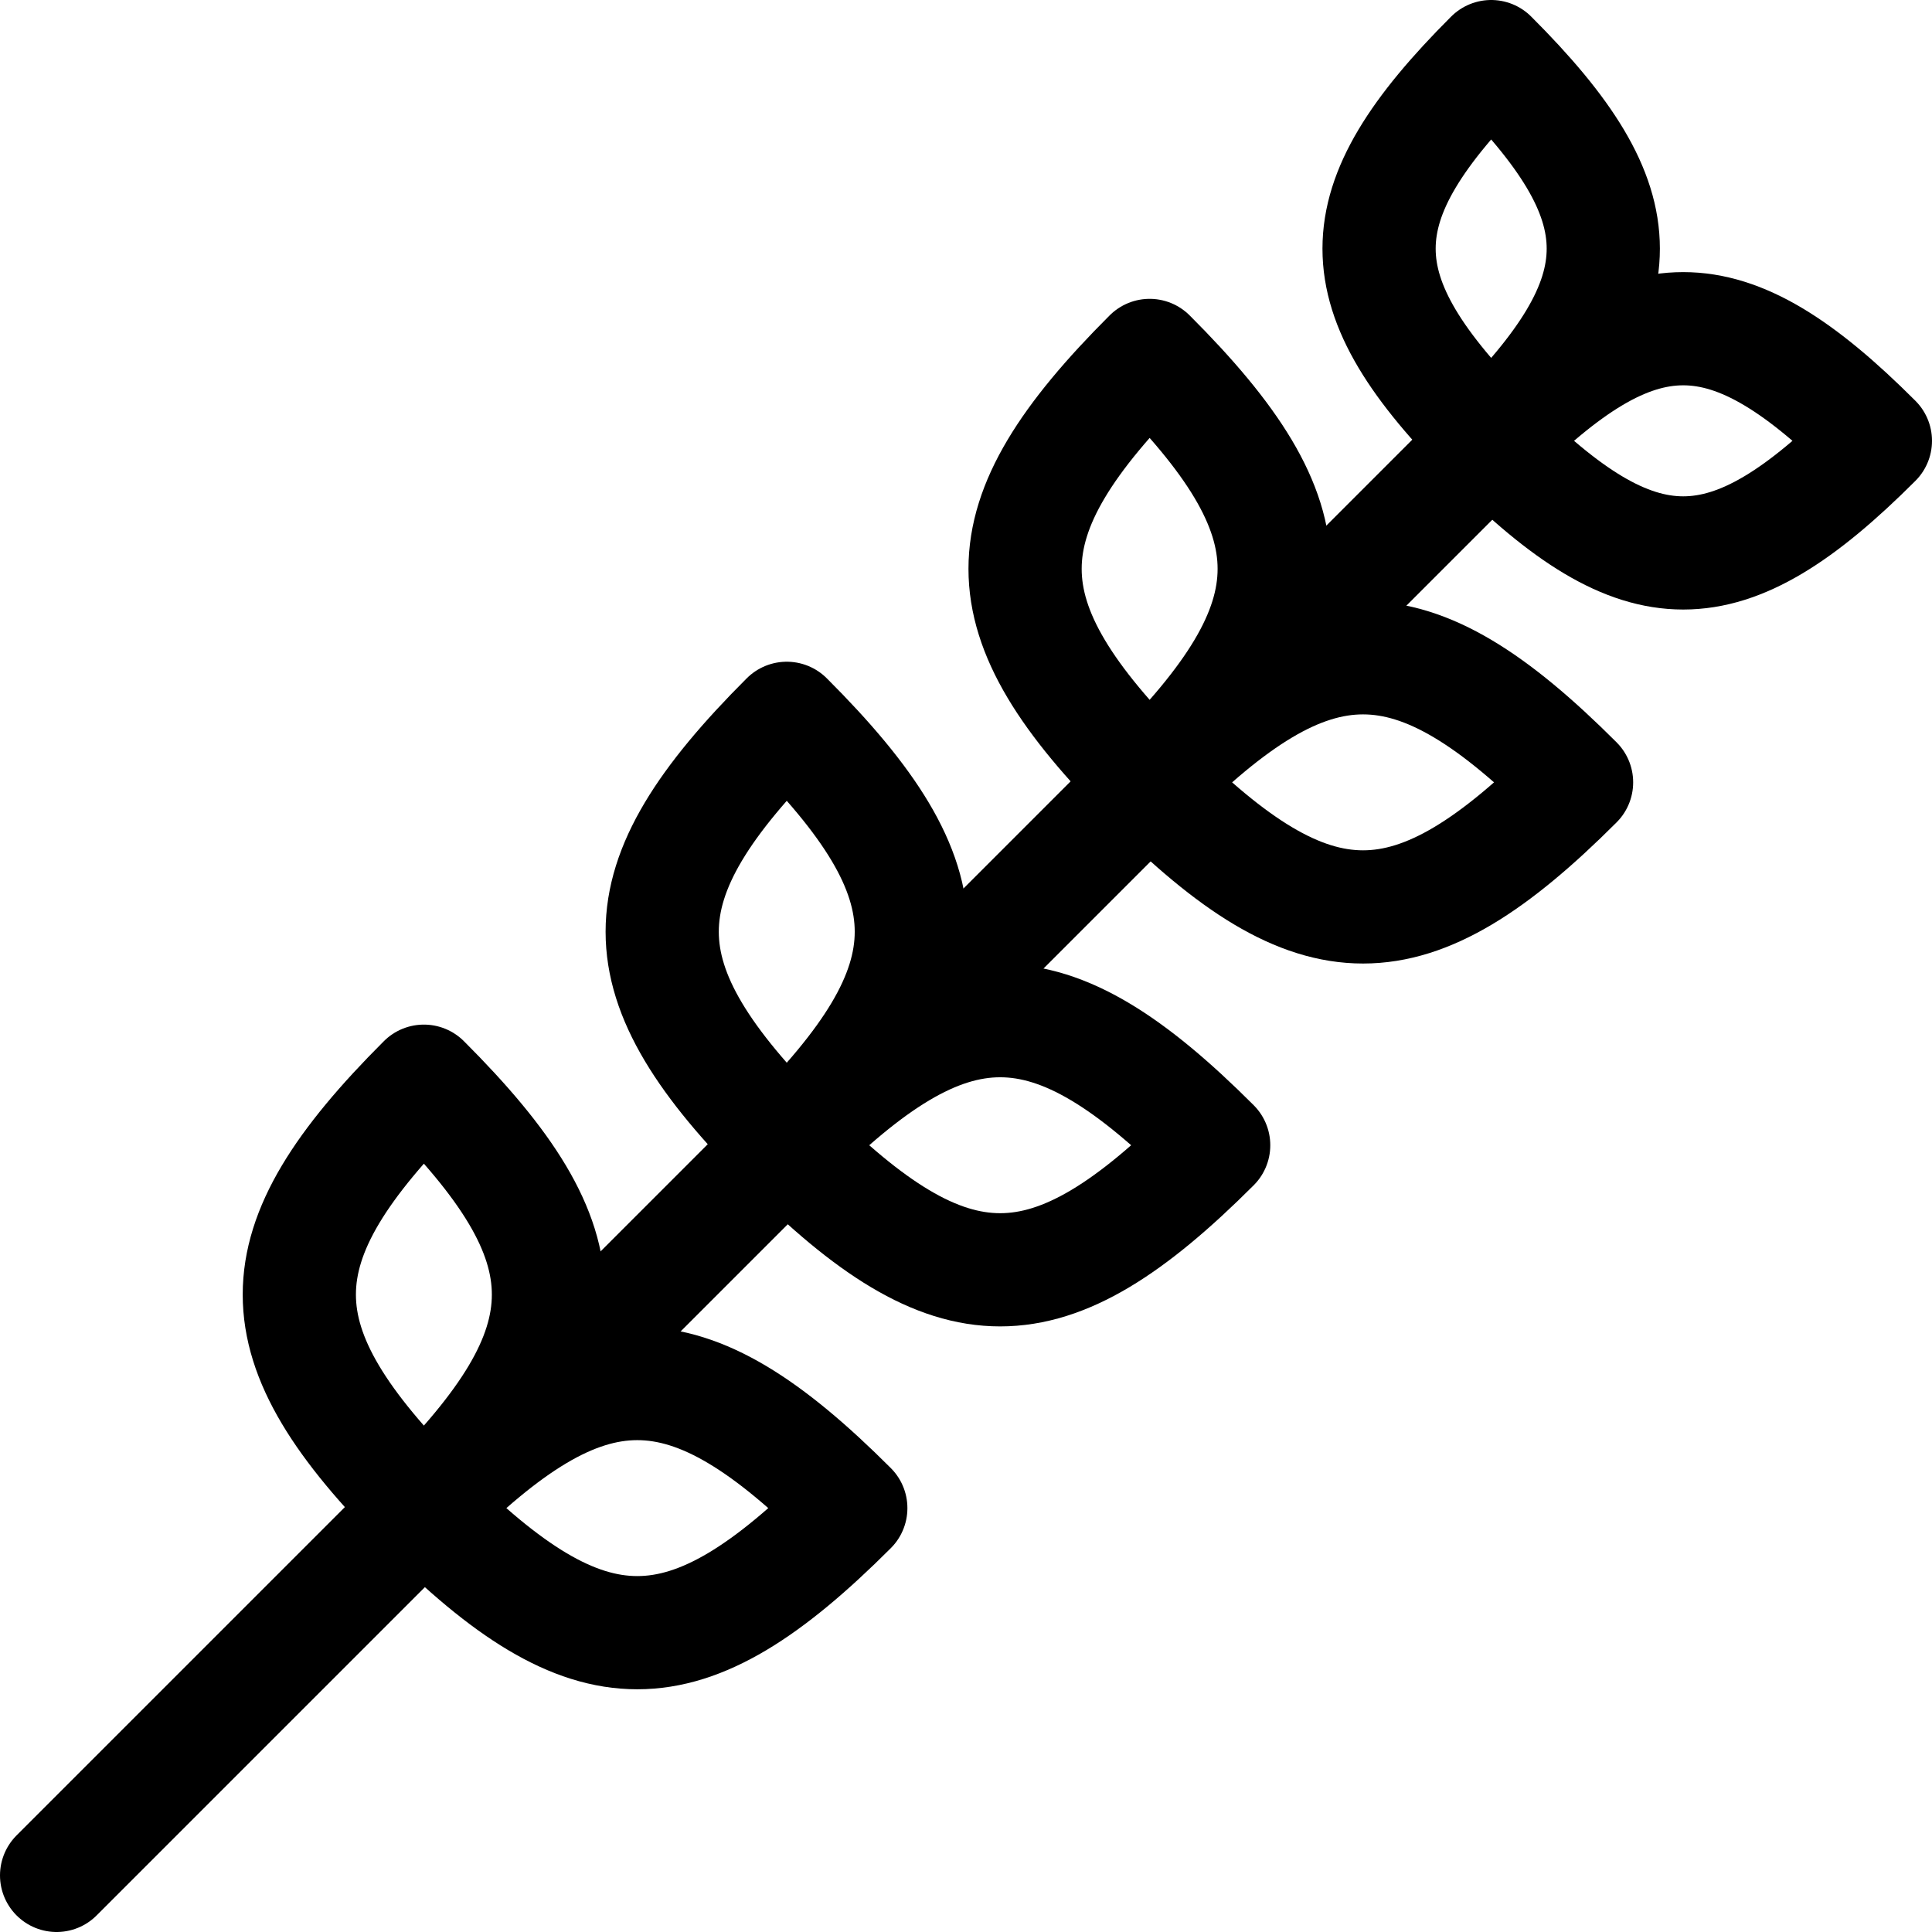
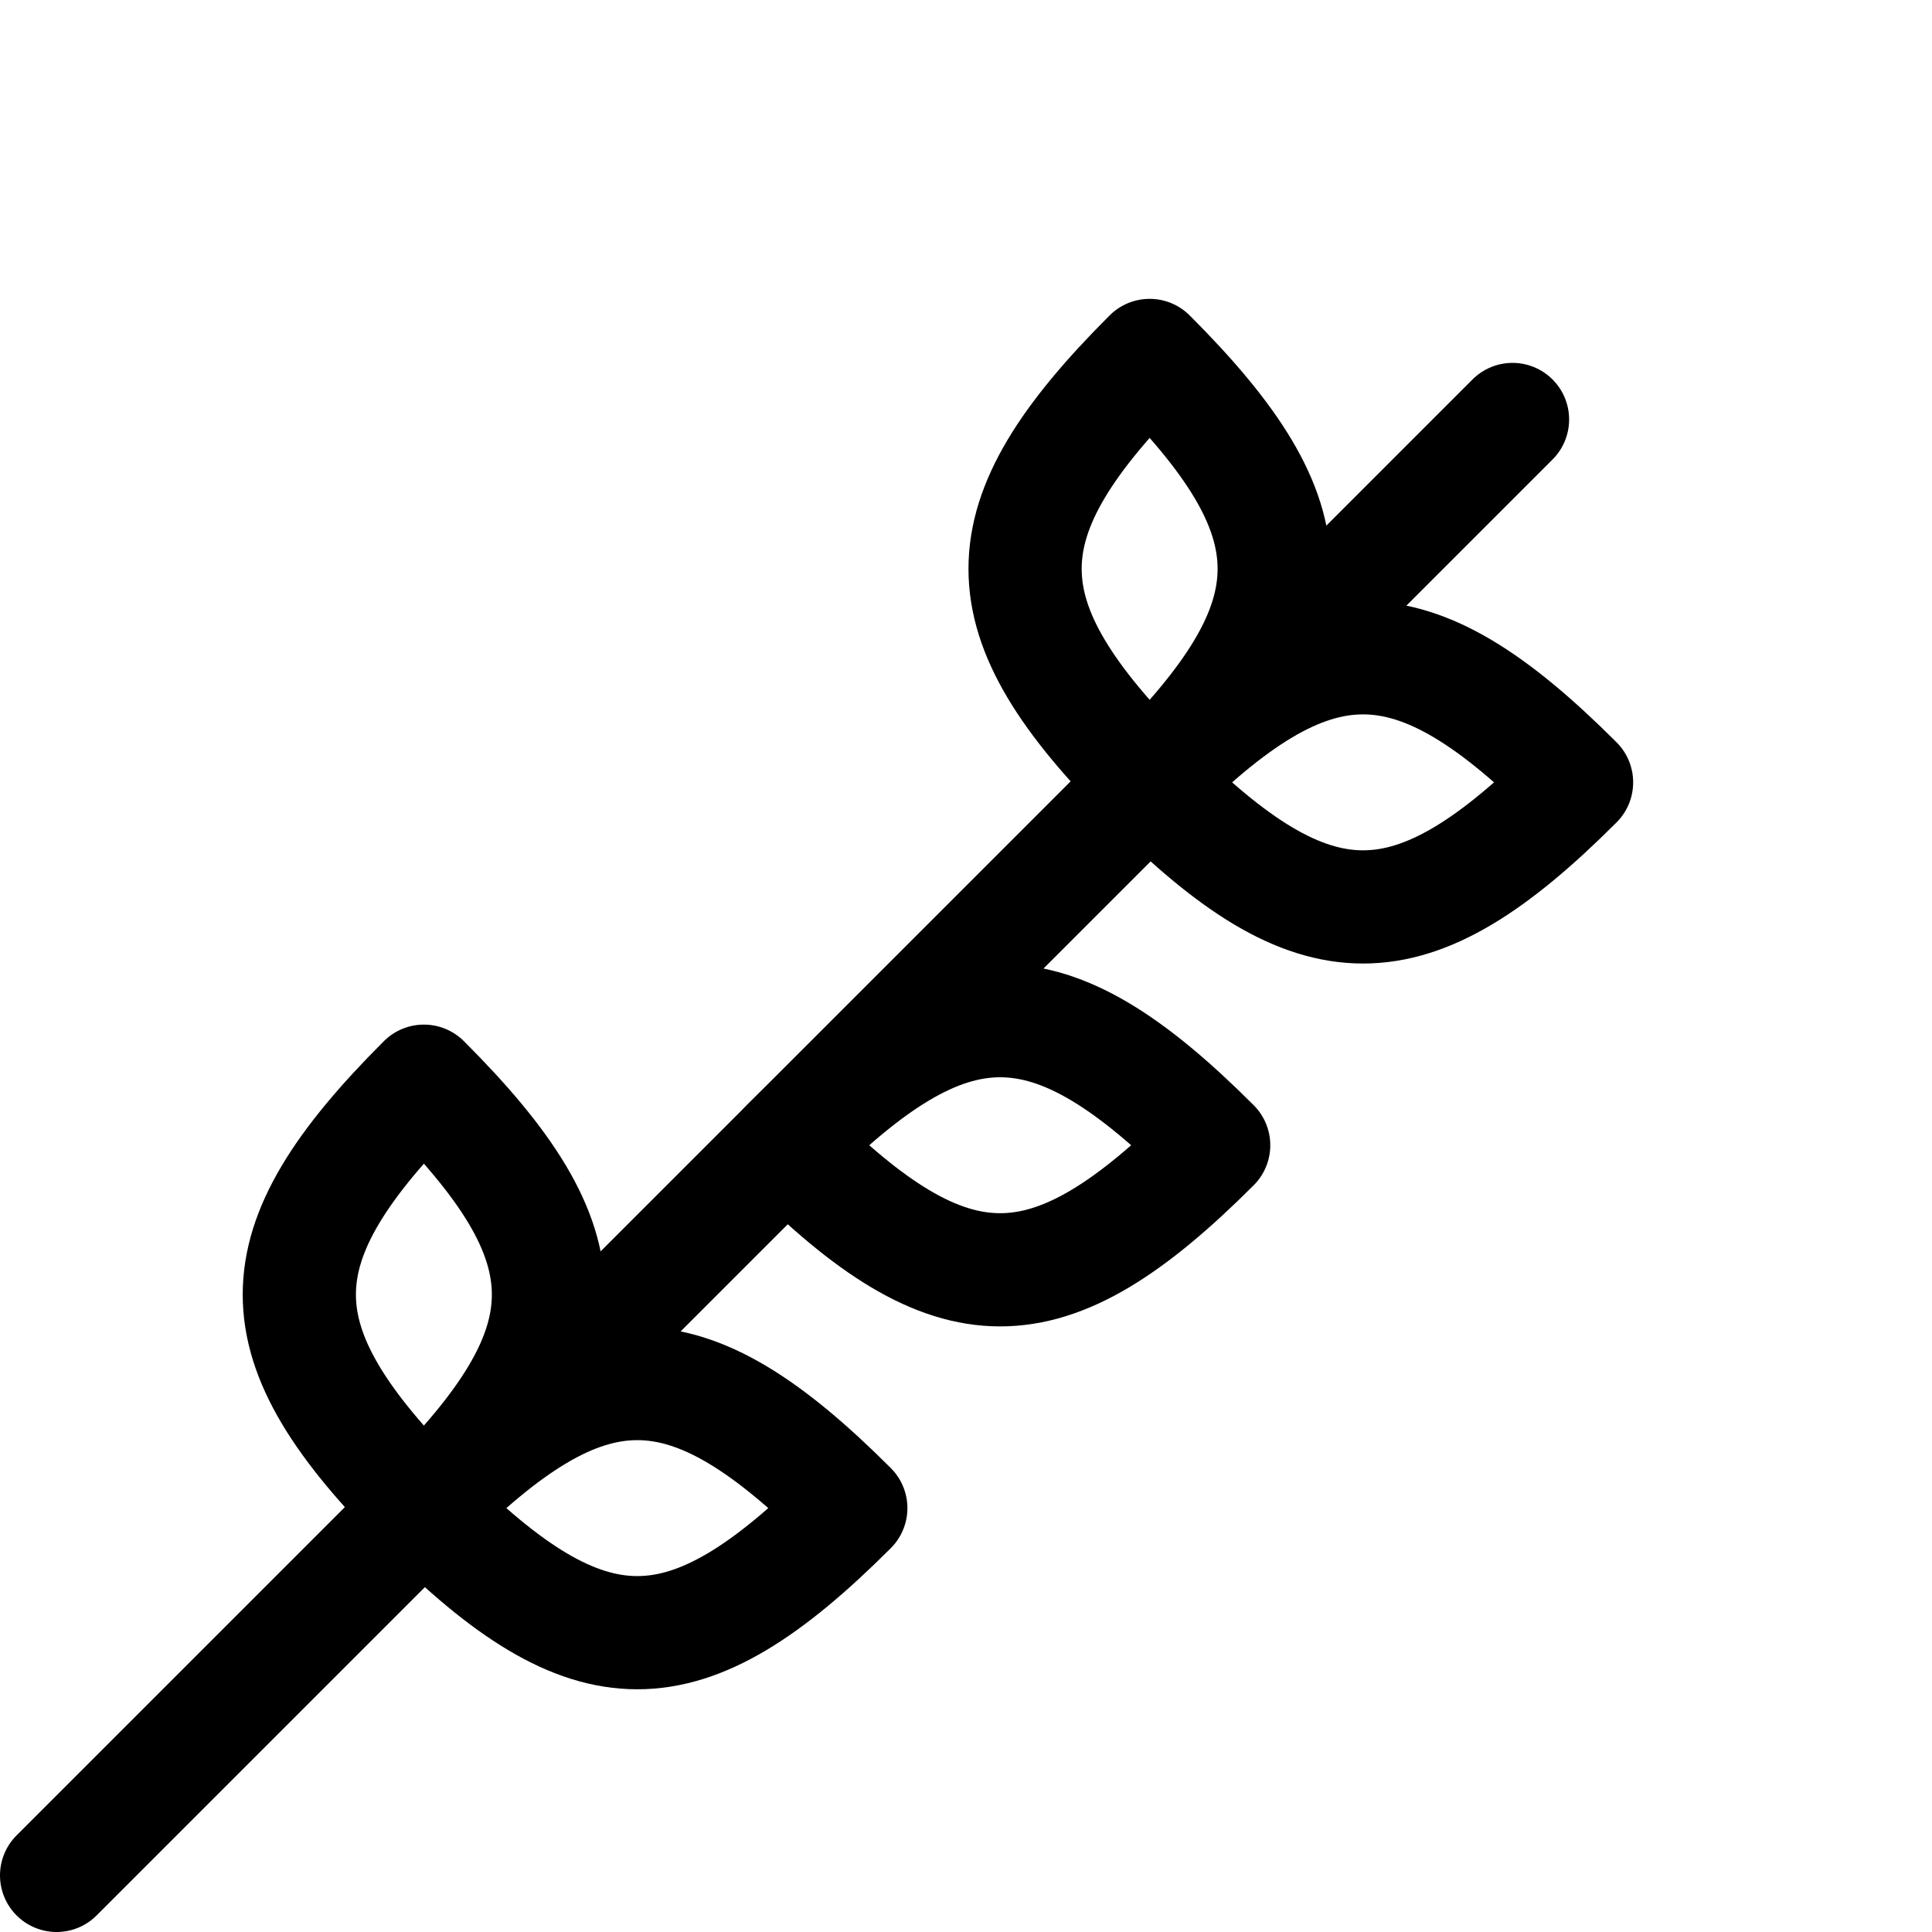
<svg xmlns="http://www.w3.org/2000/svg" version="1.1" id="Capa_1" x="0px" y="0px" viewBox="0 0 512 512" style="enable-background:new 0 0 512 512;" xml:space="preserve" width="24" height="24">
  <g>
    <line style="fill:none;stroke:#000000;stroke-width:30;stroke-linecap:round;stroke-linejoin:round;stroke-miterlimit:10;" x1="400.833" y1="111.166" x2="15" y2="497" />
-     <path style="fill:none;stroke:#000000;stroke-width:30;stroke-linecap:round;stroke-linejoin:round;stroke-miterlimit:10;" d="&#10;&#09;&#09;M395.177,15c-39.613,39.574-39.613,62.21,0,101.823C434.79,77.21,434.79,54.574,395.177,15z" />
-     <path style="fill:none;stroke:#000000;stroke-width:30;stroke-linecap:round;stroke-linejoin:round;stroke-miterlimit:10;" d="&#10;&#09;&#09;M395.177,116.823c39.574-39.614,62.21-39.614,101.823,0C457.387,156.437,434.75,156.437,395.177,116.823z" />
    <path style="fill:none;stroke:#000000;stroke-width:30;stroke-linecap:round;stroke-linejoin:round;stroke-miterlimit:10;" d="&#10;&#09;&#09;M304.667,94.196c-44.015,43.971-44.015,69.122,0,113.137C348.682,163.318,348.682,138.167,304.667,94.196z" />
    <path style="fill:none;stroke:#000000;stroke-width:30;stroke-linecap:round;stroke-linejoin:round;stroke-miterlimit:10;" d="&#10;&#09;&#09;M304.667,207.333c43.971-44.015,69.122-44.015,113.137,0C373.789,251.348,348.638,251.348,304.667,207.333z" />
-     <path style="fill:none;stroke:#000000;stroke-width:30;stroke-linecap:round;stroke-linejoin:round;stroke-miterlimit:10;" d="&#10;&#09;&#09;M208.501,190.363c-44.015,43.971-44.015,69.122,0,113.137C252.515,259.484,252.515,234.333,208.501,190.363z" />
    <path style="fill:none;stroke:#000000;stroke-width:30;stroke-linecap:round;stroke-linejoin:round;stroke-miterlimit:10;" d="&#10;&#09;&#09;M208.501,303.5c43.971-44.015,69.122-44.015,113.137,0C277.623,347.514,252.471,347.514,208.501,303.5z" />
    <path style="fill:none;stroke:#000000;stroke-width:30;stroke-linecap:round;stroke-linejoin:round;stroke-miterlimit:10;" d="&#10;&#09;&#09;M112.334,286.529c-44.015,43.971-44.015,69.122,0,113.137C156.349,355.651,156.349,330.5,112.334,286.529z" />
    <path style="fill:none;stroke:#000000;stroke-width:30;stroke-linecap:round;stroke-linejoin:round;stroke-miterlimit:10;" d="&#10;&#09;&#09;M112.334,399.666c43.971-44.015,69.122-44.015,113.137,0C181.456,443.681,156.305,443.681,112.334,399.666z" />
  </g>
</svg>